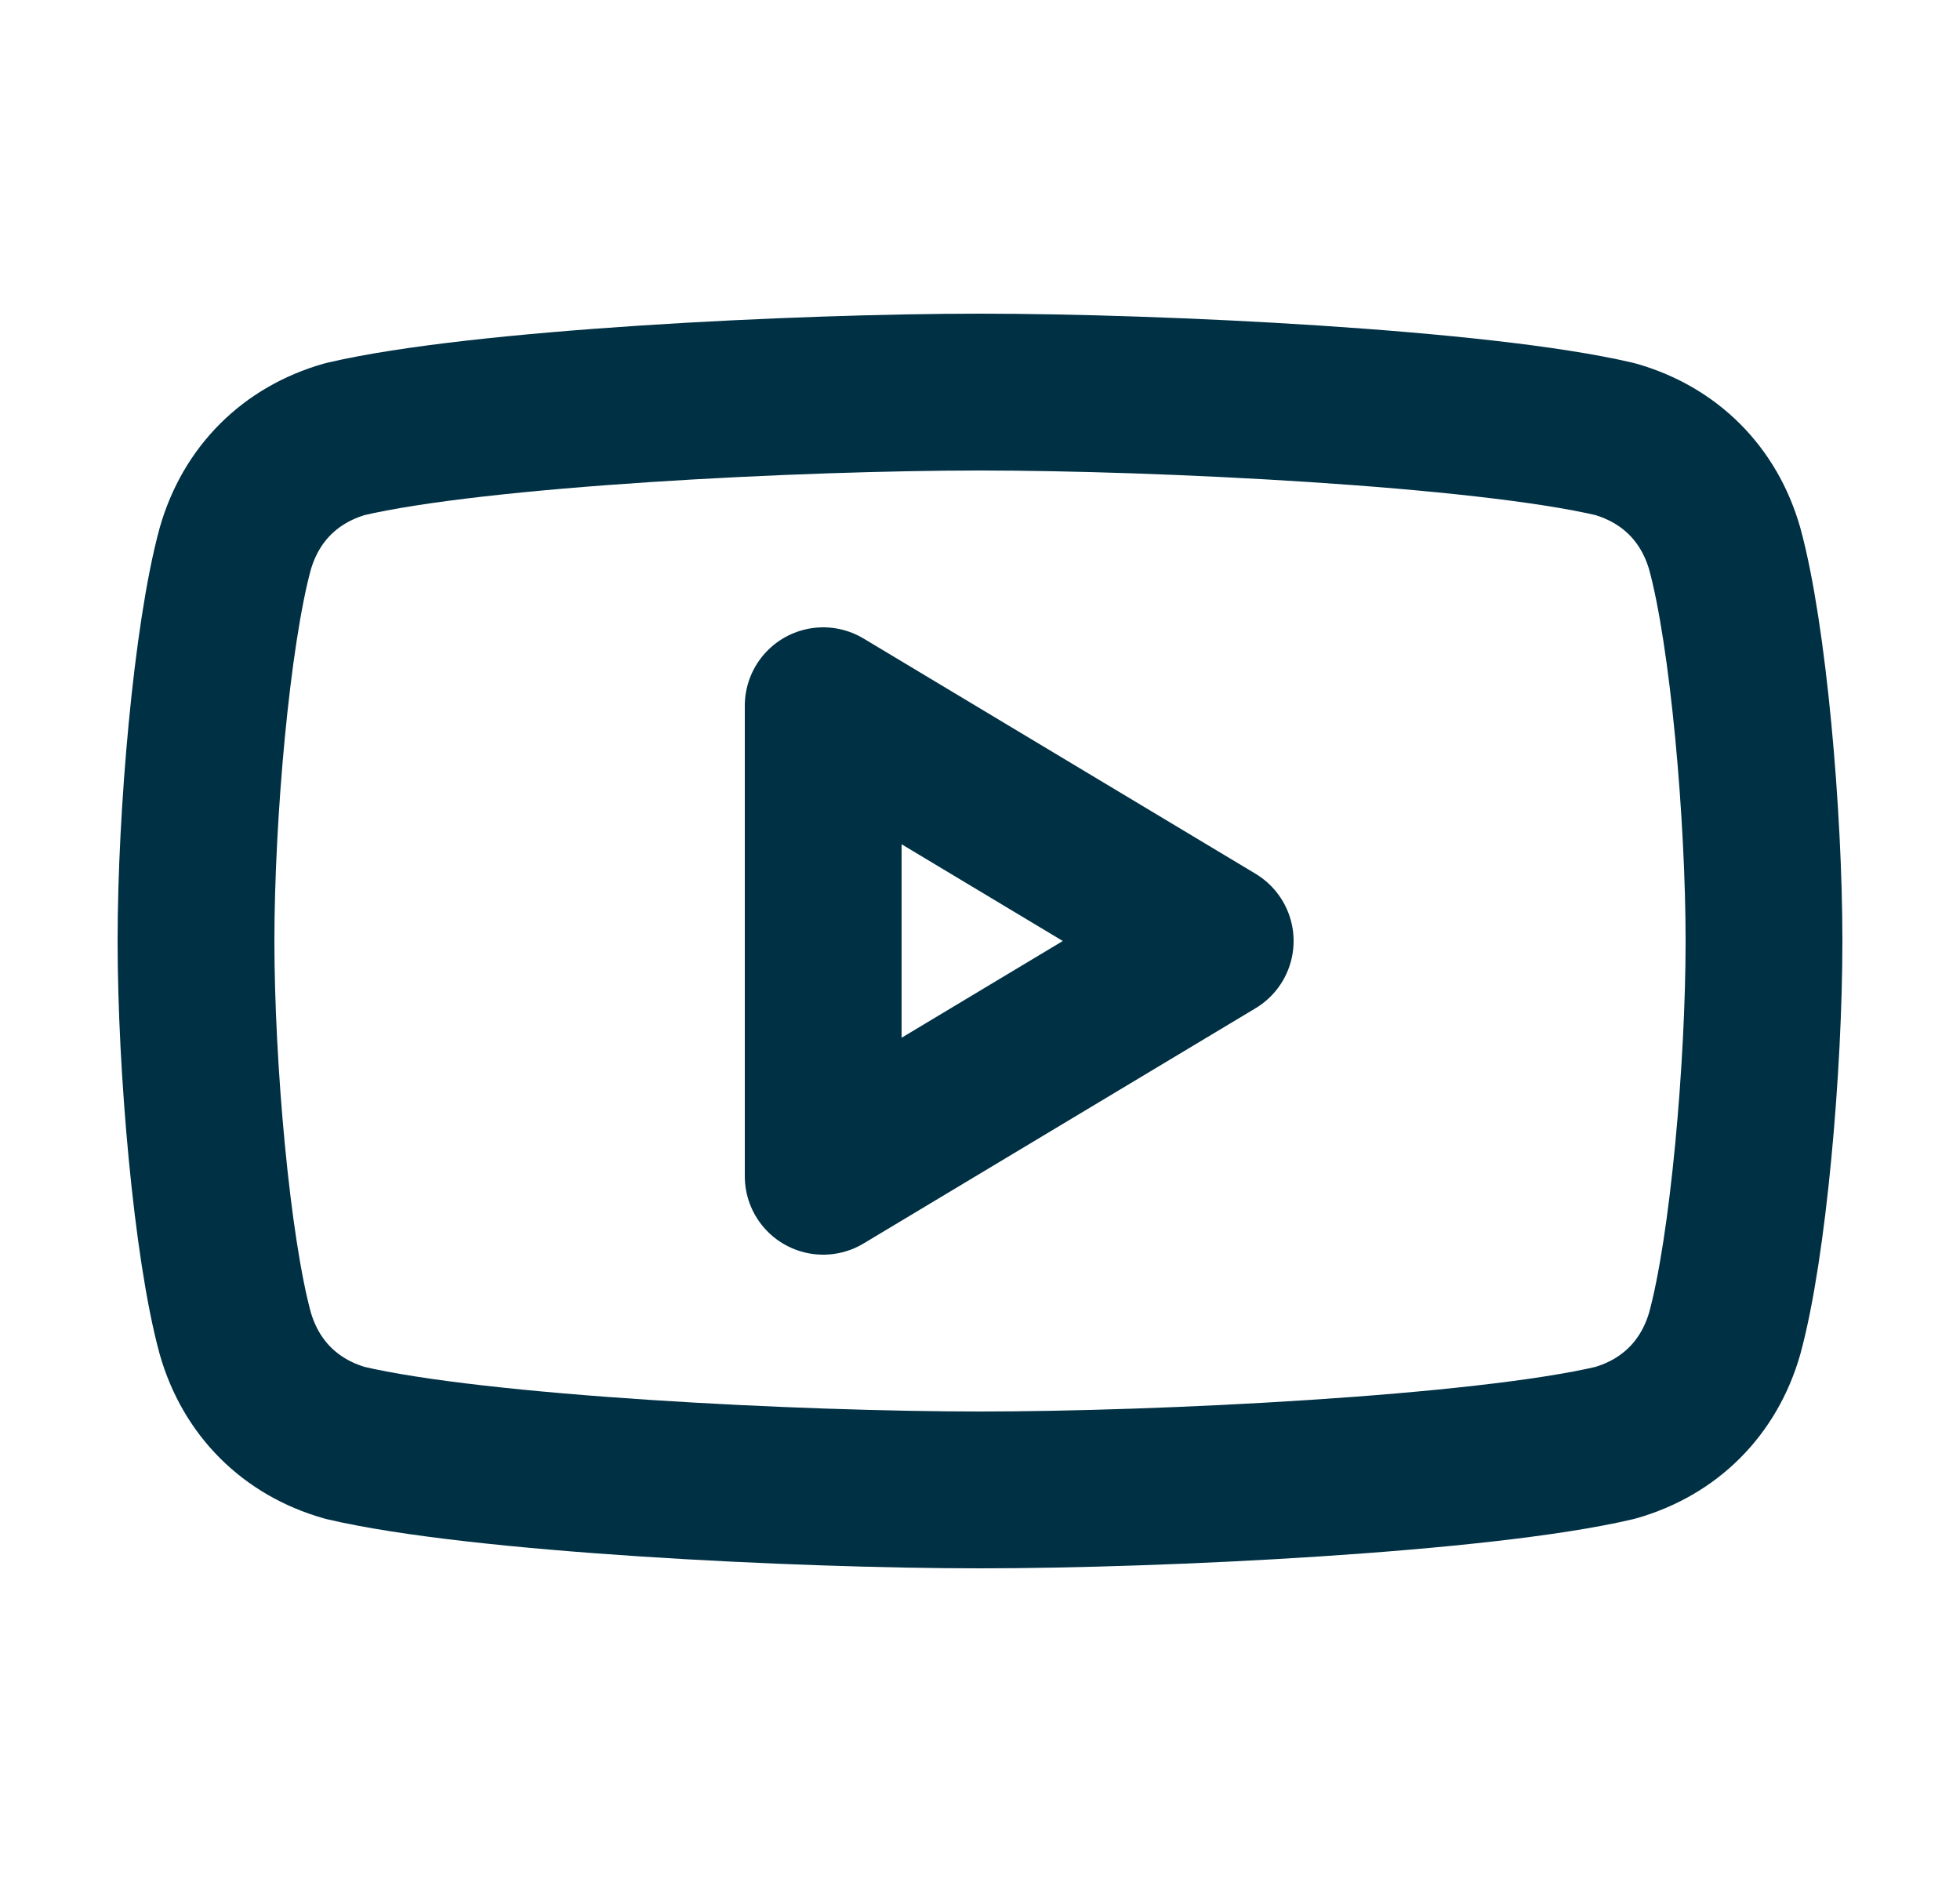
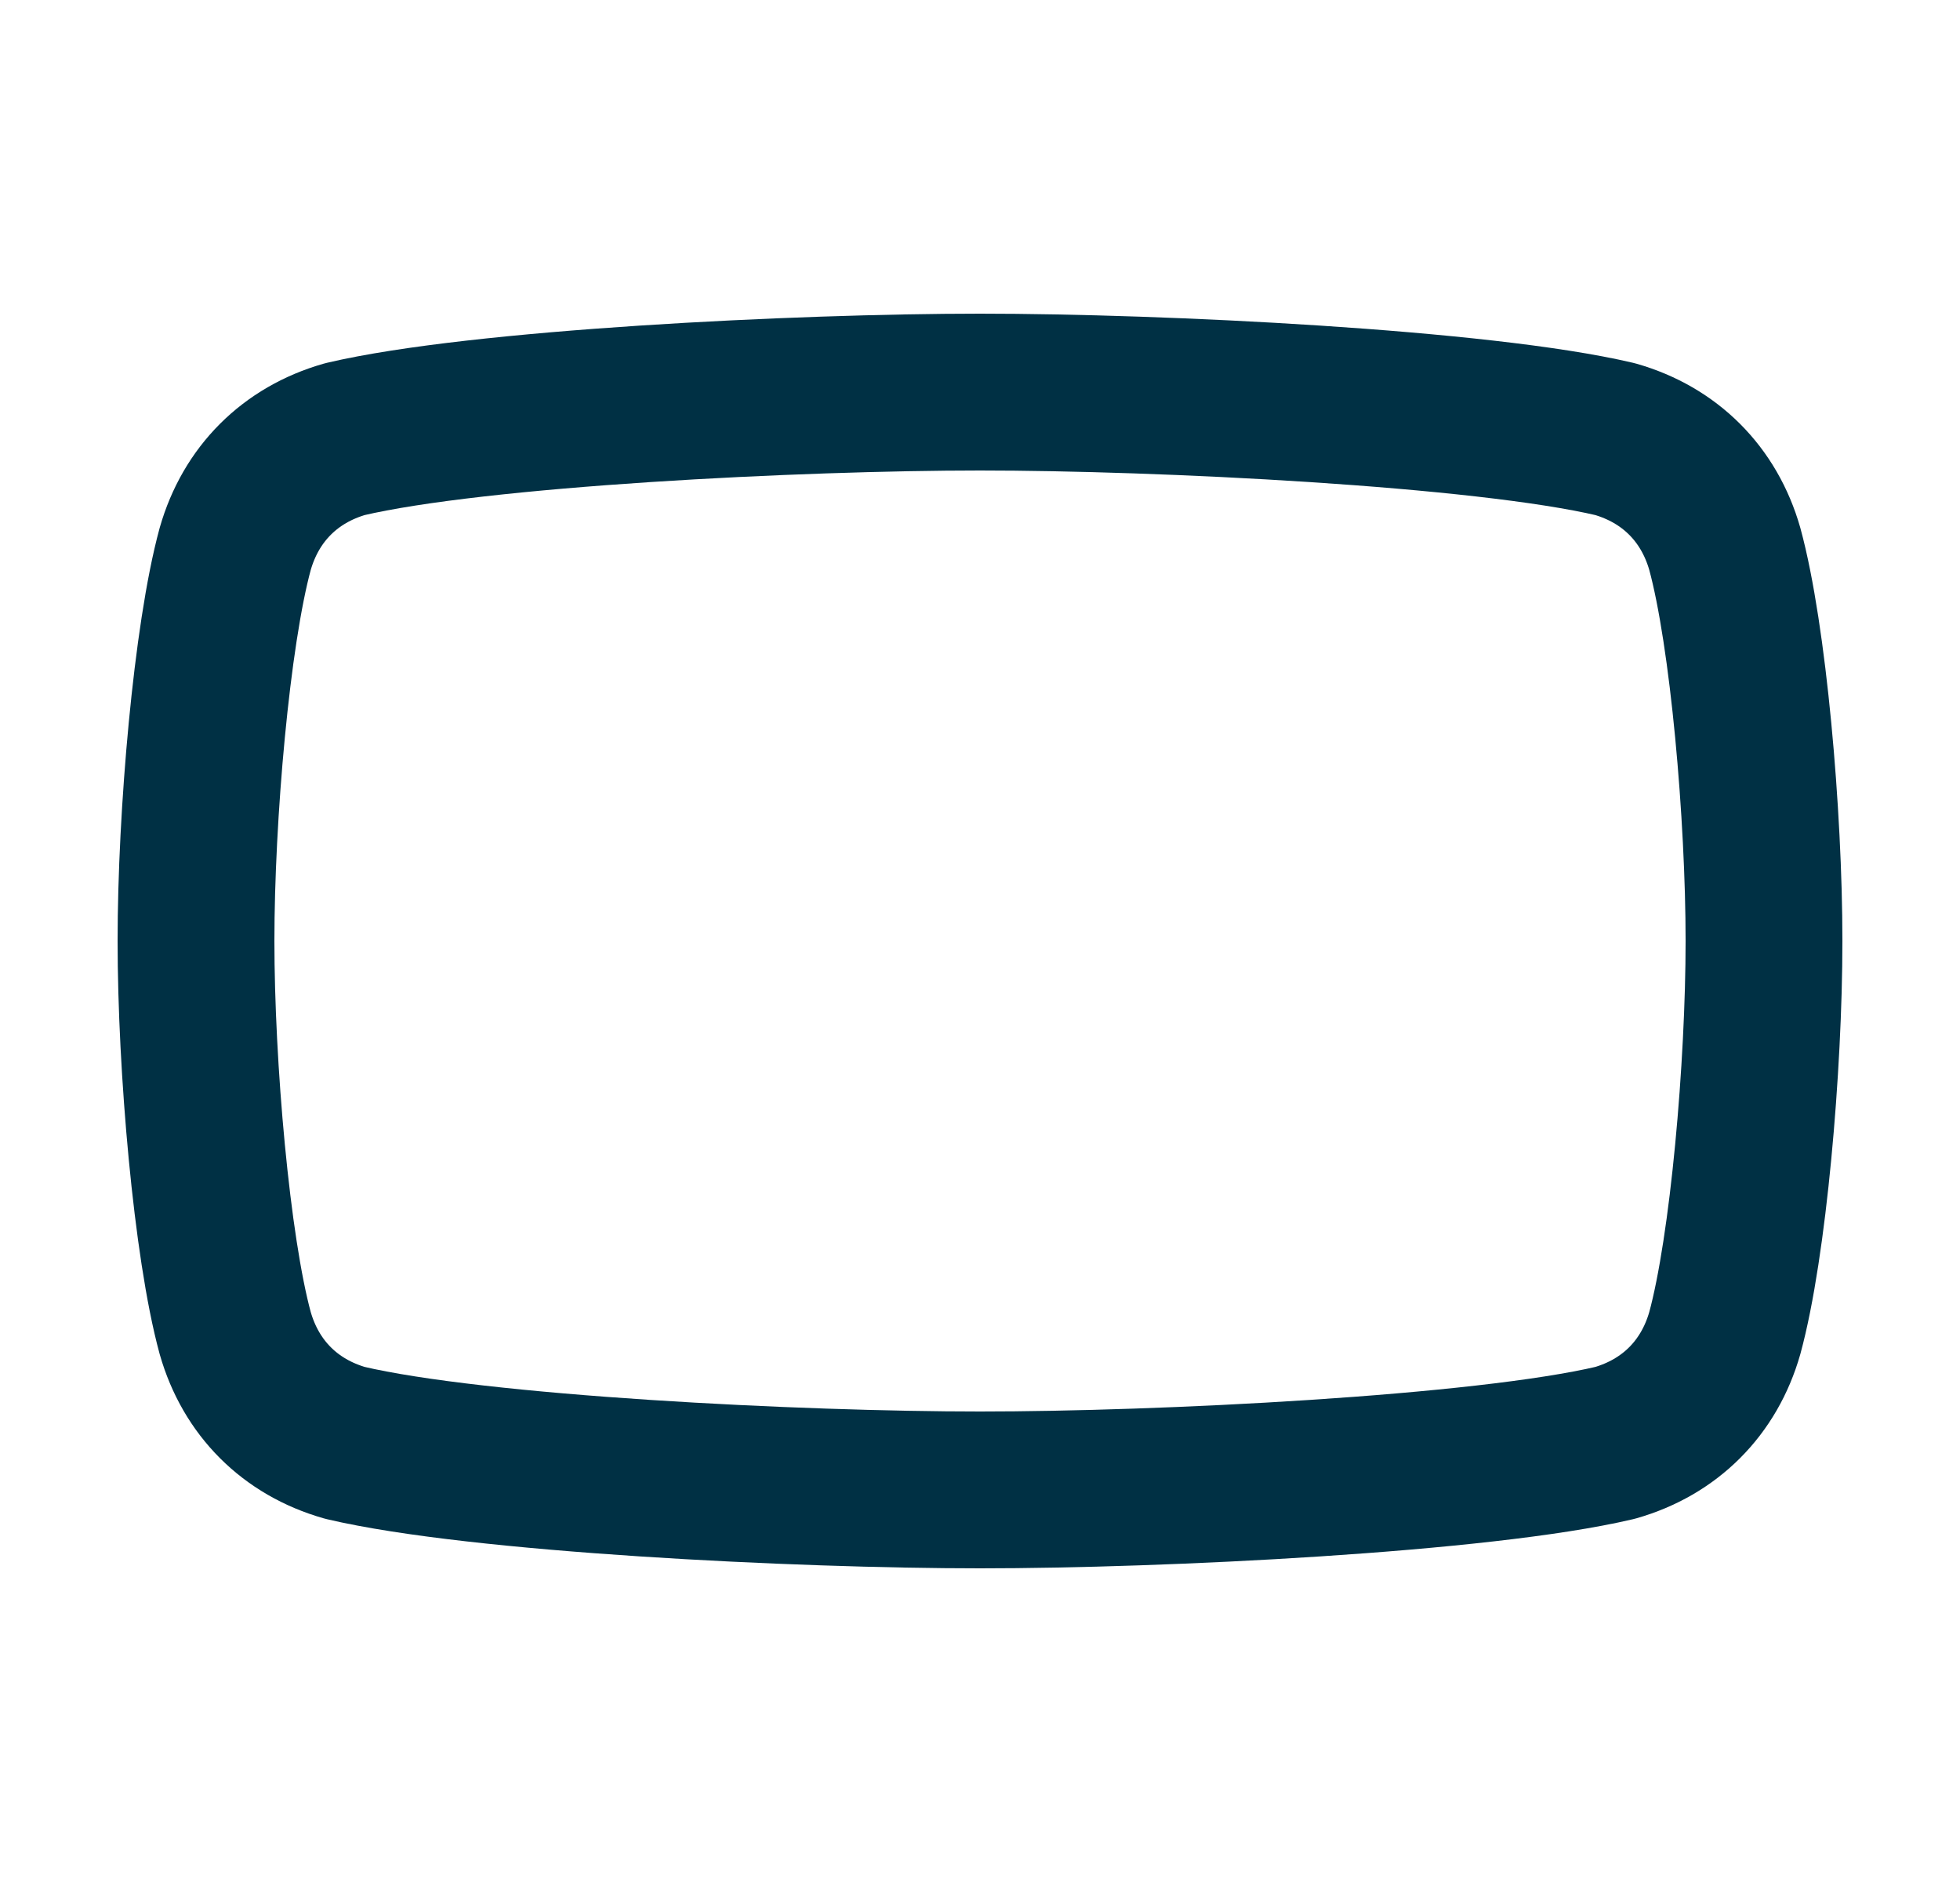
<svg xmlns="http://www.w3.org/2000/svg" width="25" height="24" viewBox="0 0 25 24" fill="none">
  <g id="Frame">
    <path id="Vector" d="M12.5 19C10.2 19 6.1 18.8 4.4 18.4C3.7 18.2 3.2 17.7 3 17C2.7 15.9 2.5 13.6 2.5 12C2.5 10.4 2.7 8.1 3 7C3.2 6.3 3.7 5.8 4.4 5.6C6.1 5.2 10.2 5 12.5 5C14.8 5 18.9 5.2 20.6 5.6C21.3 5.8 21.8 6.3 22 7C22.3 8.1 22.5 10.4 22.5 12C22.5 13.6 22.3 15.9 22 17C21.8 17.7 21.3 18.2 20.6 18.4C18.9 18.8 14.8 19 12.5 19Z" stroke="#003044" stroke-width="2" stroke-linecap="round" stroke-linejoin="round" />
-     <path id="Vector_2" d="M10.5 15L15.5 12L10.5 9V15Z" stroke="#003044" stroke-width="2" stroke-linecap="round" stroke-linejoin="round" />
  </g>
</svg>